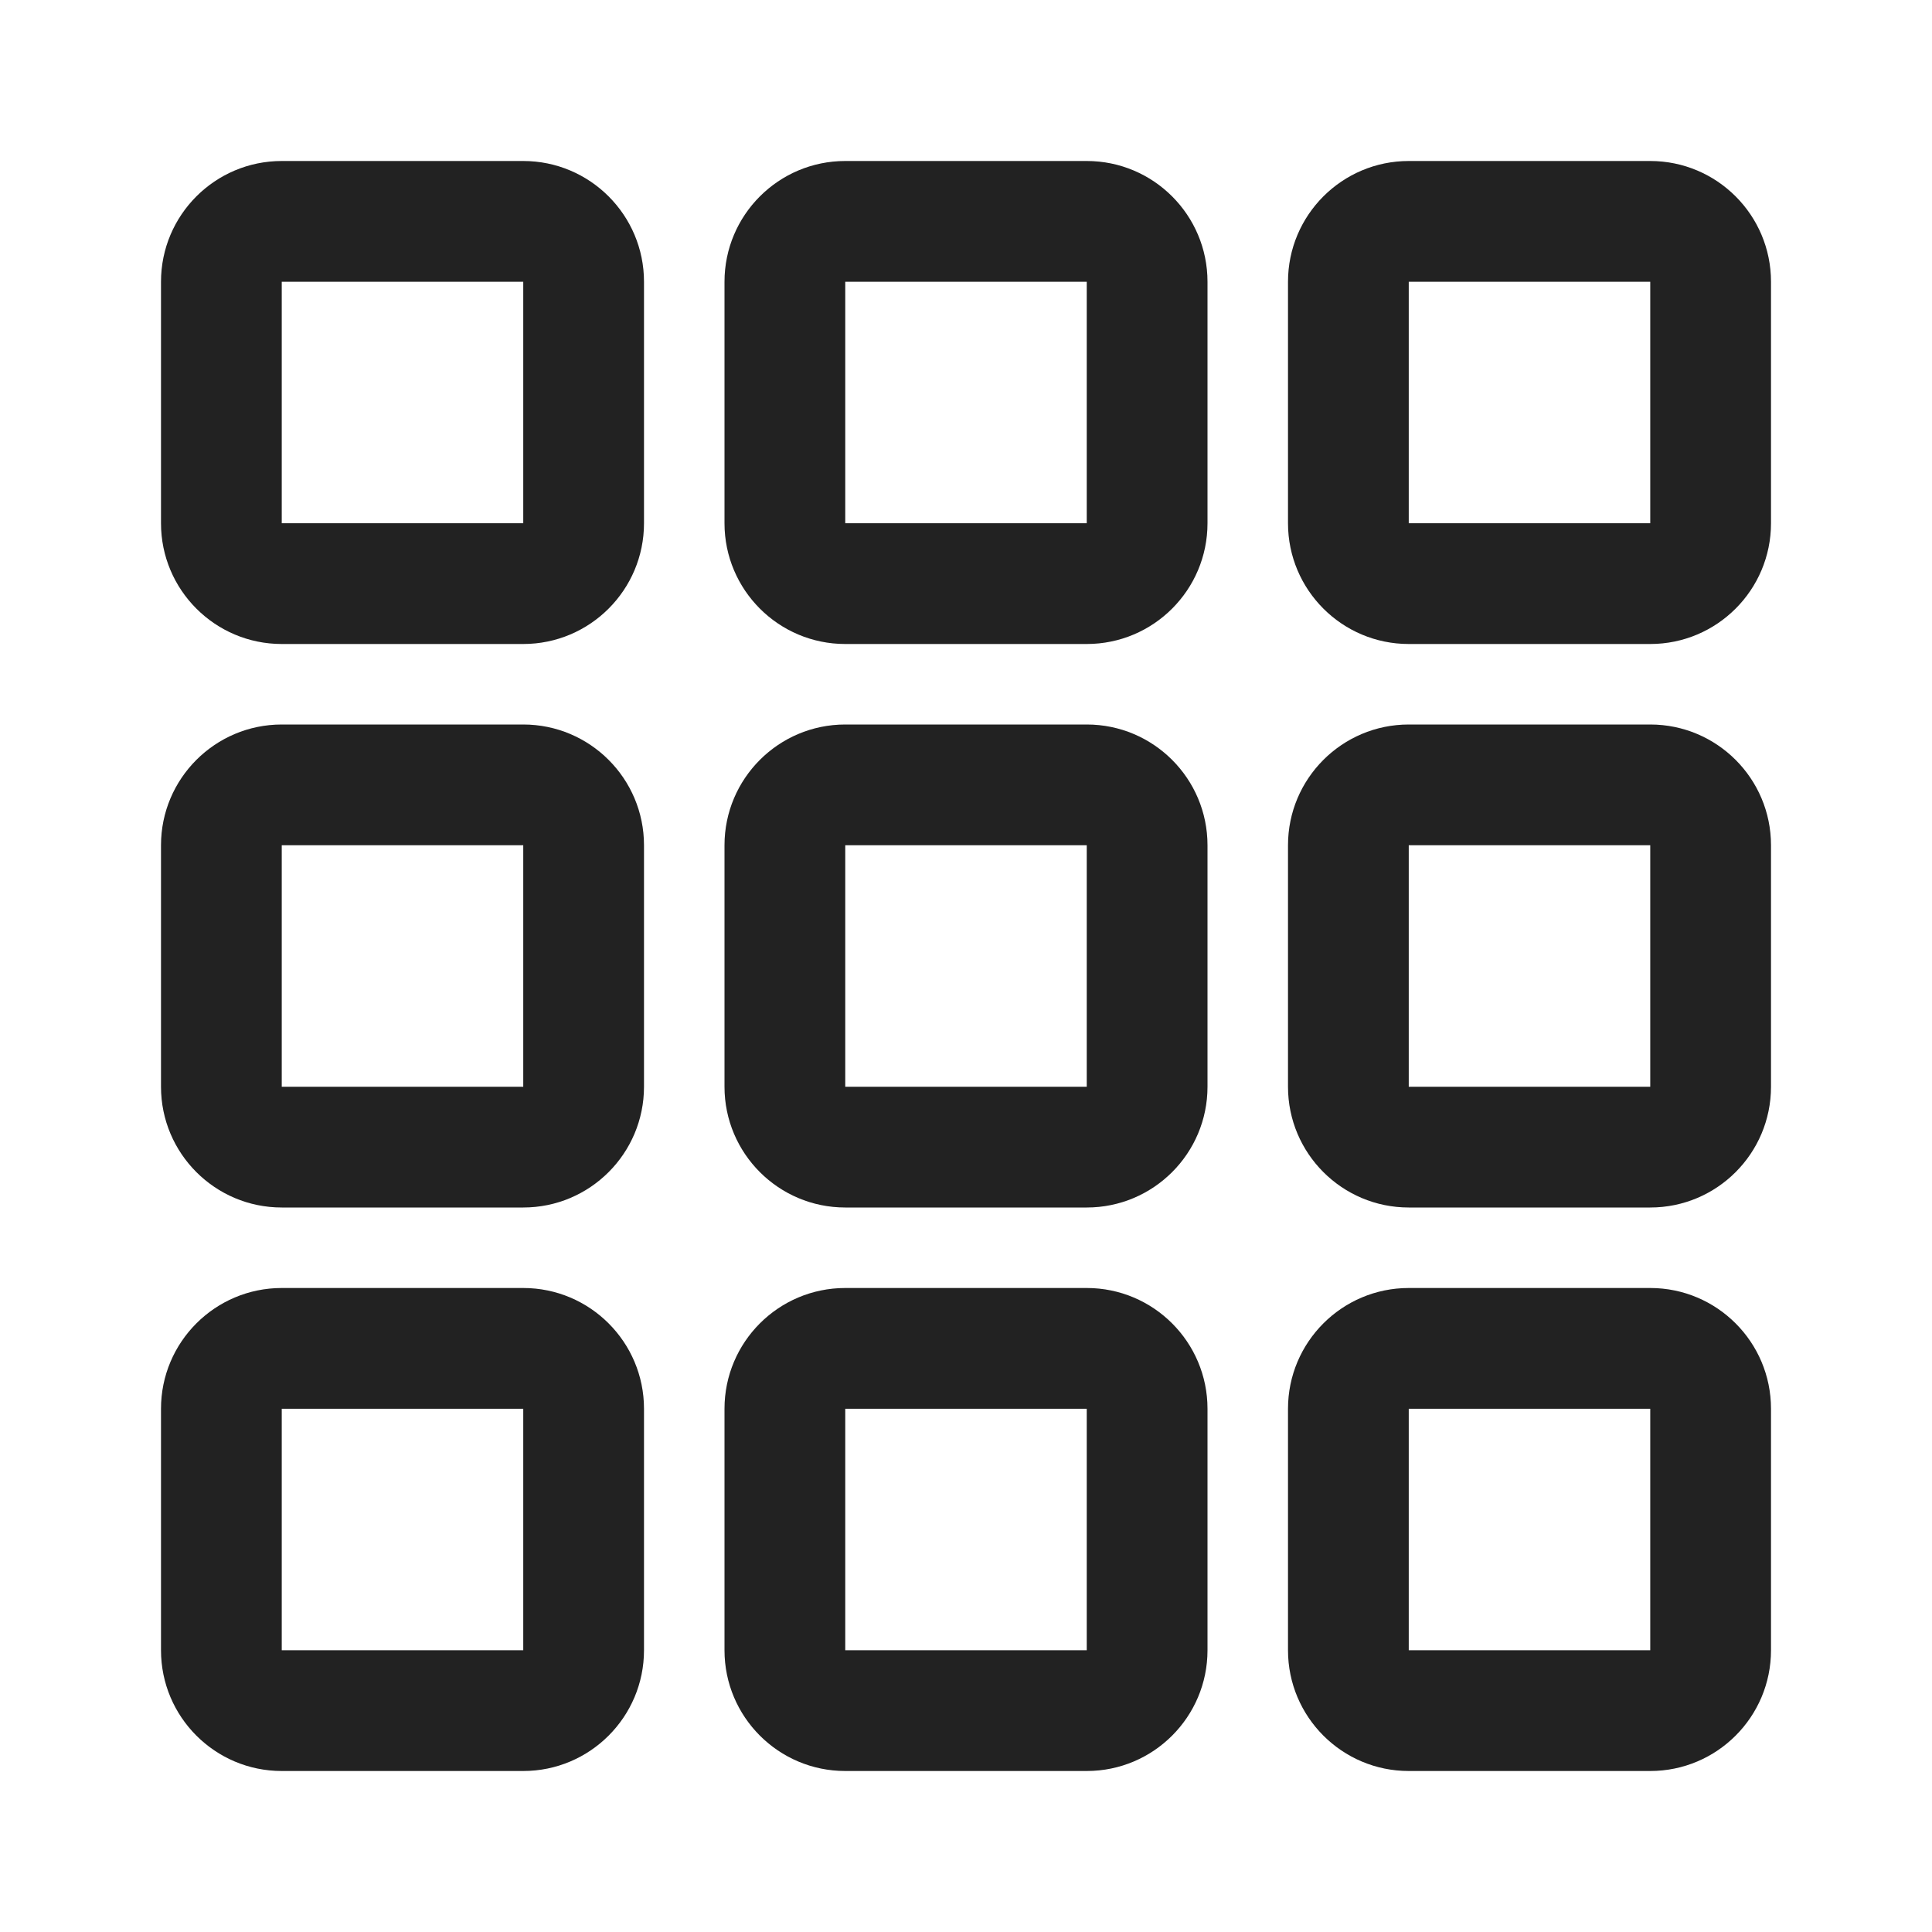
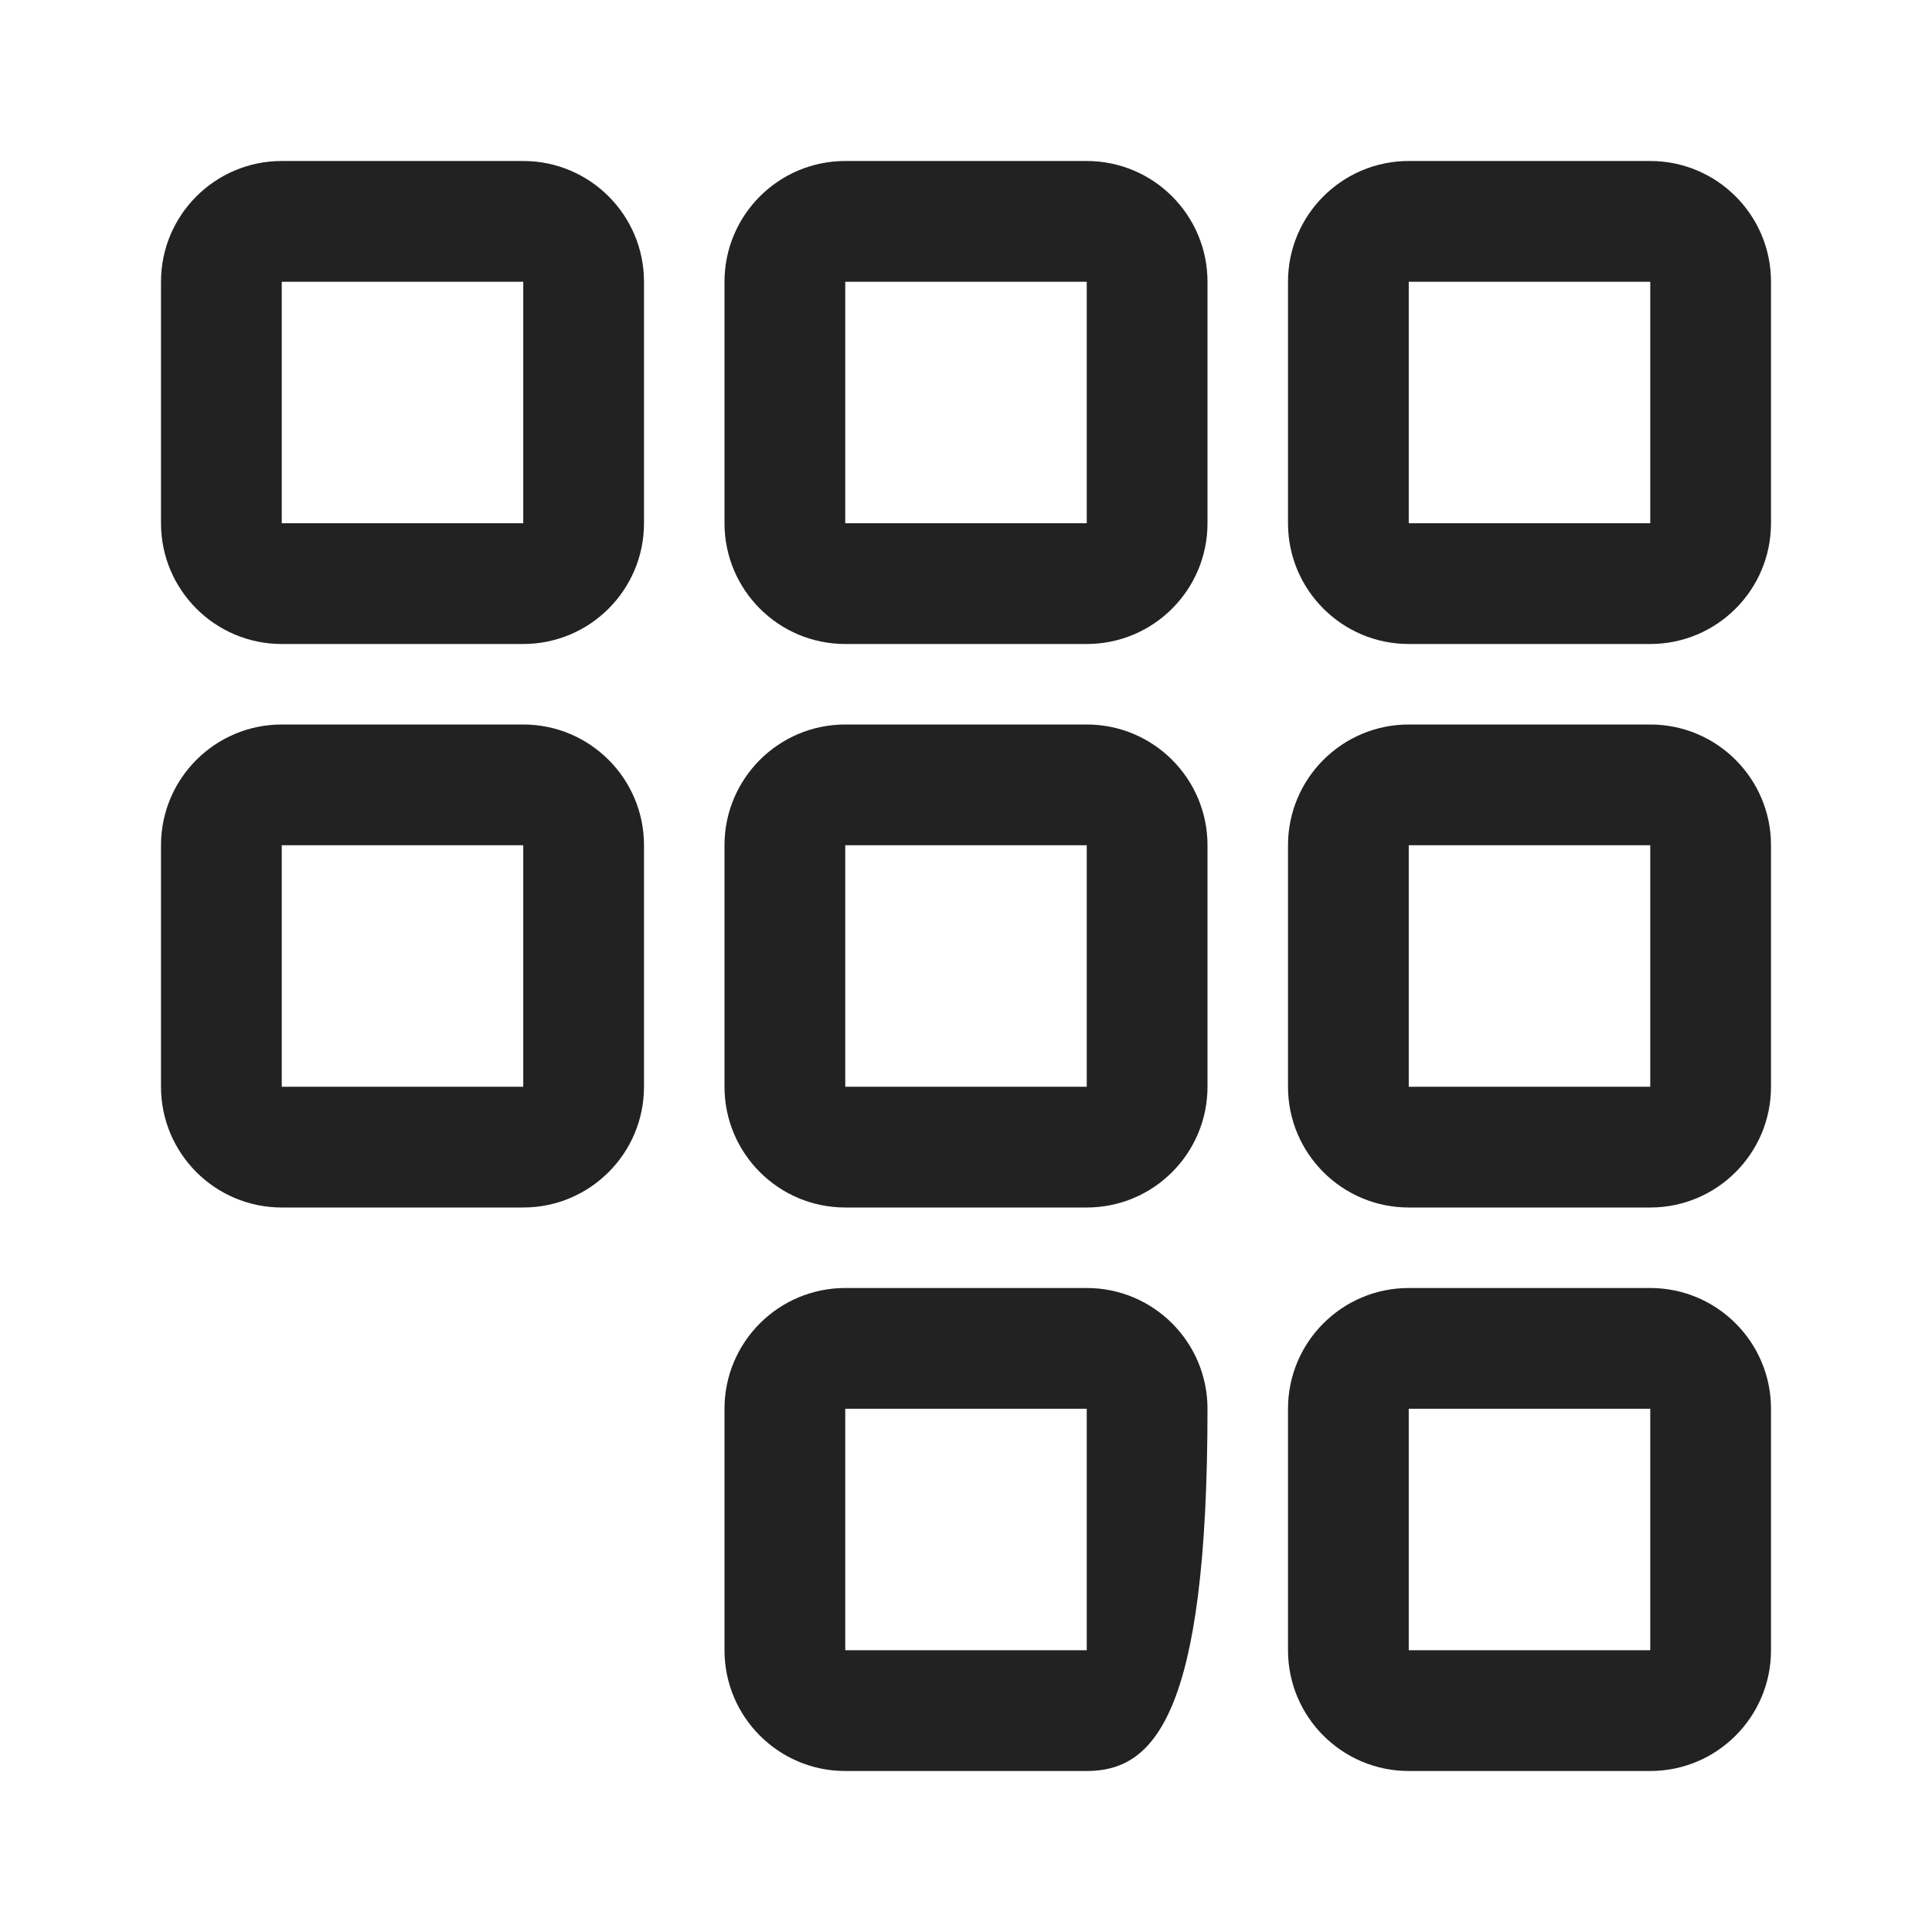
<svg xmlns="http://www.w3.org/2000/svg" width="24" height="24" viewBox="0 0 24 24" fill="none">
  <path fill-rule="evenodd" clip-rule="evenodd" d="M17.5 2C16.672 2 16 2.672 16 3.5V6.5C16 7.328 16.672 8 17.5 8H20.5C21.328 8 22 7.328 22 6.5V3.5C22 2.672 21.328 2 20.5 2H17.5ZM17.5 3.5L20.5 3.5V6.5H17.5V3.5Z" fill="#222222" />
  <path fill-rule="evenodd" clip-rule="evenodd" d="M16 10.5C16 9.672 16.672 9 17.5 9H20.5C21.328 9 22 9.672 22 10.5V13.5C22 14.328 21.328 15 20.5 15H17.5C16.672 15 16 14.328 16 13.5V10.5ZM20.5 10.5H17.5V13.5H20.5V10.5Z" fill="#222222" />
-   <path fill-rule="evenodd" clip-rule="evenodd" d="M3.5 16C2.672 16 2 16.672 2 17.5V20.5C2 21.328 2.672 22 3.5 22H6.5C7.328 22 8 21.328 8 20.5V17.5C8 16.672 7.328 16 6.5 16H3.5ZM3.5 17.5H6.5V20.5H3.5V17.5Z" fill="#222222" />
-   <path fill-rule="evenodd" clip-rule="evenodd" d="M9 17.5C9 16.672 9.672 16 10.5 16H13.5C14.328 16 15 16.672 15 17.5V20.5C15 21.328 14.328 22 13.5 22H10.5C9.672 22 9 21.328 9 20.5V17.5ZM13.5 17.5H10.5V20.5H13.5V17.5Z" fill="#222222" />
+   <path fill-rule="evenodd" clip-rule="evenodd" d="M9 17.5C9 16.672 9.672 16 10.5 16H13.5C14.328 16 15 16.672 15 17.5C15 21.328 14.328 22 13.5 22H10.5C9.672 22 9 21.328 9 20.5V17.5ZM13.5 17.5H10.5V20.5H13.5V17.5Z" fill="#222222" />
  <path fill-rule="evenodd" clip-rule="evenodd" d="M16 17.5C16 16.672 16.672 16 17.5 16H20.5C21.328 16 22 16.672 22 17.5V20.5C22 21.328 21.328 22 20.5 22H17.5C16.672 22 16 21.328 16 20.5V17.5ZM20.5 17.5H17.5V20.5H20.5V17.5Z" fill="#222222" />
  <path fill-rule="evenodd" clip-rule="evenodd" d="M10.5 9C9.672 9 9 9.672 9 10.5V13.5C9 14.328 9.672 15 10.5 15H13.5C14.328 15 15 14.328 15 13.5V10.5C15 9.672 14.328 9 13.5 9H10.5ZM10.5 10.5H13.5V13.5H10.5V10.5Z" fill="#222222" />
  <path fill-rule="evenodd" clip-rule="evenodd" d="M2 10.5C2 9.672 2.672 9 3.5 9H6.5C7.328 9 8 9.672 8 10.5V13.5C8 14.328 7.328 15 6.5 15H3.5C2.672 15 2 14.328 2 13.5V10.5ZM6.5 10.5H3.5V13.5H6.5V10.5Z" fill="#222222" />
  <path fill-rule="evenodd" clip-rule="evenodd" d="M9 3.5C9 2.672 9.672 2 10.5 2H13.5C14.328 2 15 2.672 15 3.5V6.5C15 7.328 14.328 8 13.5 8H10.5C9.672 8 9 7.328 9 6.5V3.5ZM13.5 3.5L10.5 3.5V6.5H13.5V3.5Z" fill="#222222" />
  <path fill-rule="evenodd" clip-rule="evenodd" d="M3.5 2C2.672 2 2 2.672 2 3.5V6.5C2 7.328 2.672 8 3.5 8H6.5C7.328 8 8 7.328 8 6.5V3.5C8 2.672 7.328 2 6.5 2H3.5ZM3.5 3.5L6.5 3.5V6.5H3.5V3.5Z" fill="#222222" />
</svg>